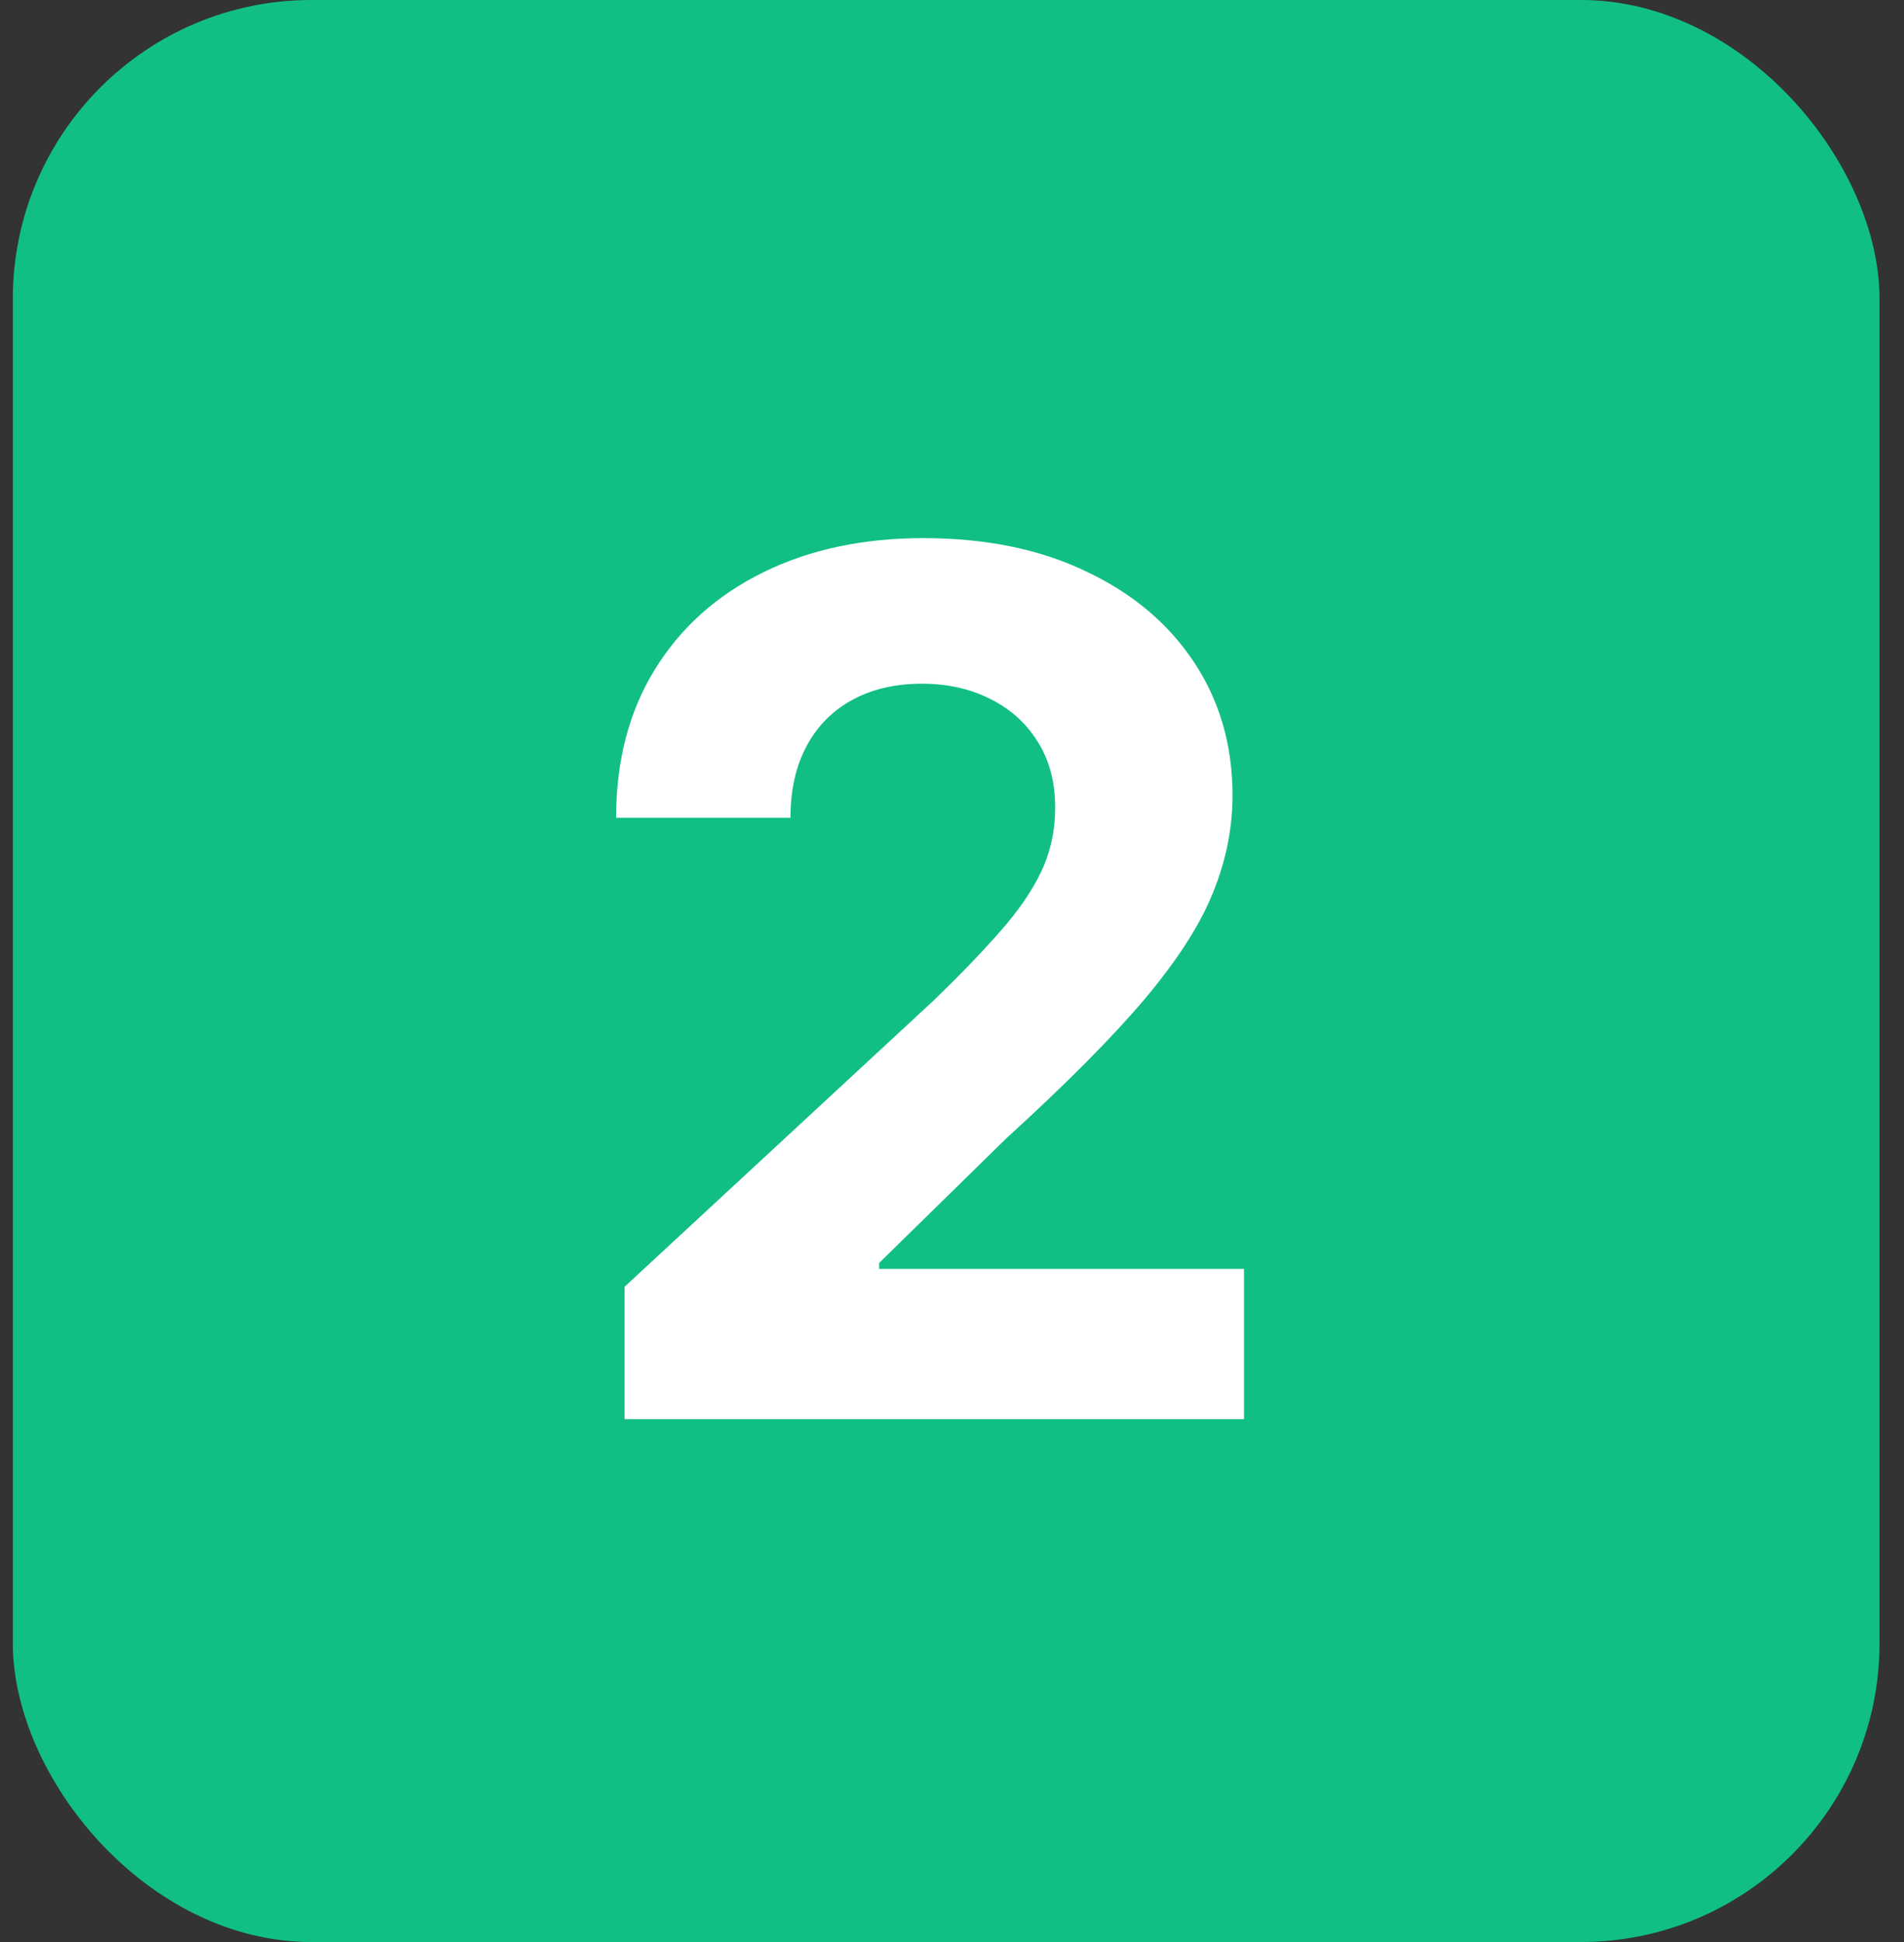
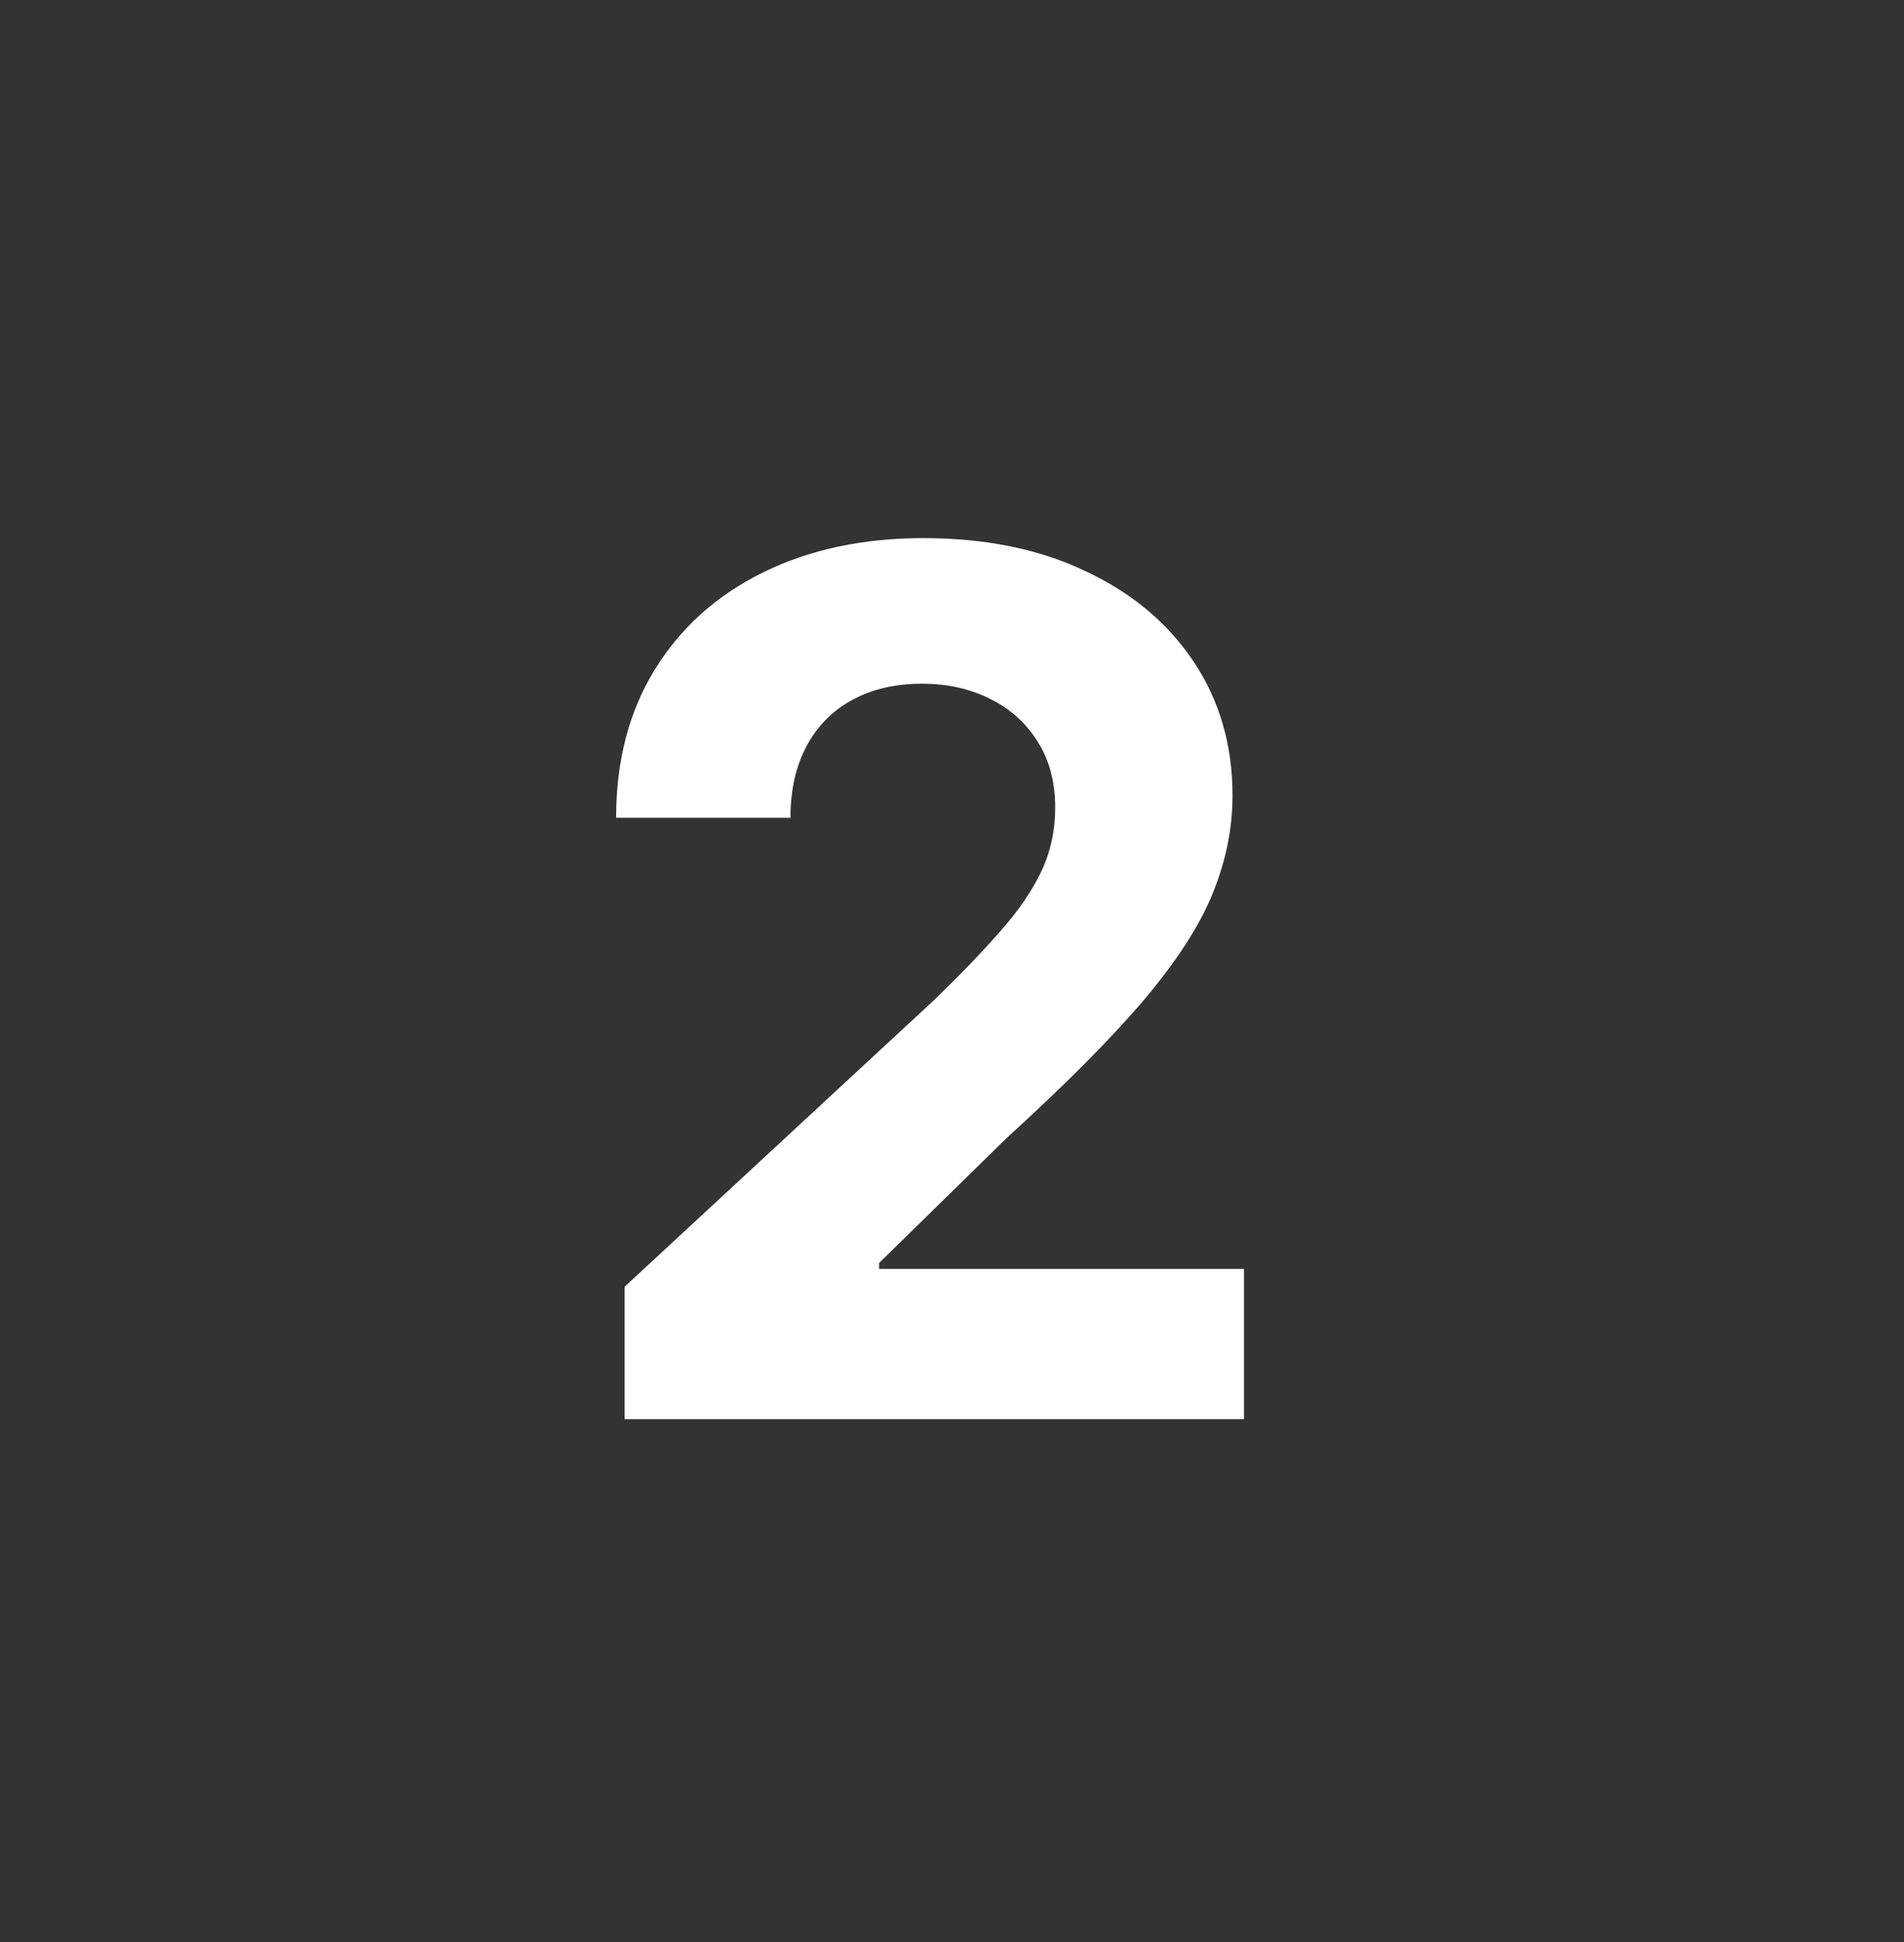
<svg xmlns="http://www.w3.org/2000/svg" width="51" height="52" viewBox="0 0 51 52" fill="none">
  <rect x="0" y="0" width="51" height="52" fill="#333333" stroke="none" />
-   <rect x="0.344" width="50" height="52" rx="8" fill="#11BF85" />
  <path d="M16.73 38V34.455L25.014 26.784C25.719 26.102 26.31 25.489 26.787 24.943C27.272 24.398 27.639 23.864 27.889 23.341C28.139 22.811 28.264 22.239 28.264 21.625C28.264 20.943 28.109 20.356 27.798 19.864C27.488 19.364 27.063 18.981 26.526 18.716C25.988 18.443 25.378 18.307 24.696 18.307C23.984 18.307 23.363 18.451 22.832 18.739C22.302 19.026 21.893 19.439 21.605 19.977C21.317 20.515 21.173 21.155 21.173 21.898H16.503C16.503 20.375 16.848 19.053 17.537 17.932C18.226 16.811 19.192 15.943 20.435 15.329C21.677 14.716 23.109 14.409 24.73 14.409C26.397 14.409 27.848 14.704 29.082 15.296C30.325 15.879 31.291 16.689 31.98 17.727C32.669 18.765 33.014 19.954 33.014 21.296C33.014 22.174 32.84 23.042 32.492 23.898C32.151 24.754 31.541 25.704 30.662 26.75C29.783 27.788 28.544 29.034 26.946 30.489L23.548 33.818V33.977H33.321V38H16.73Z" fill="white" />
</svg>